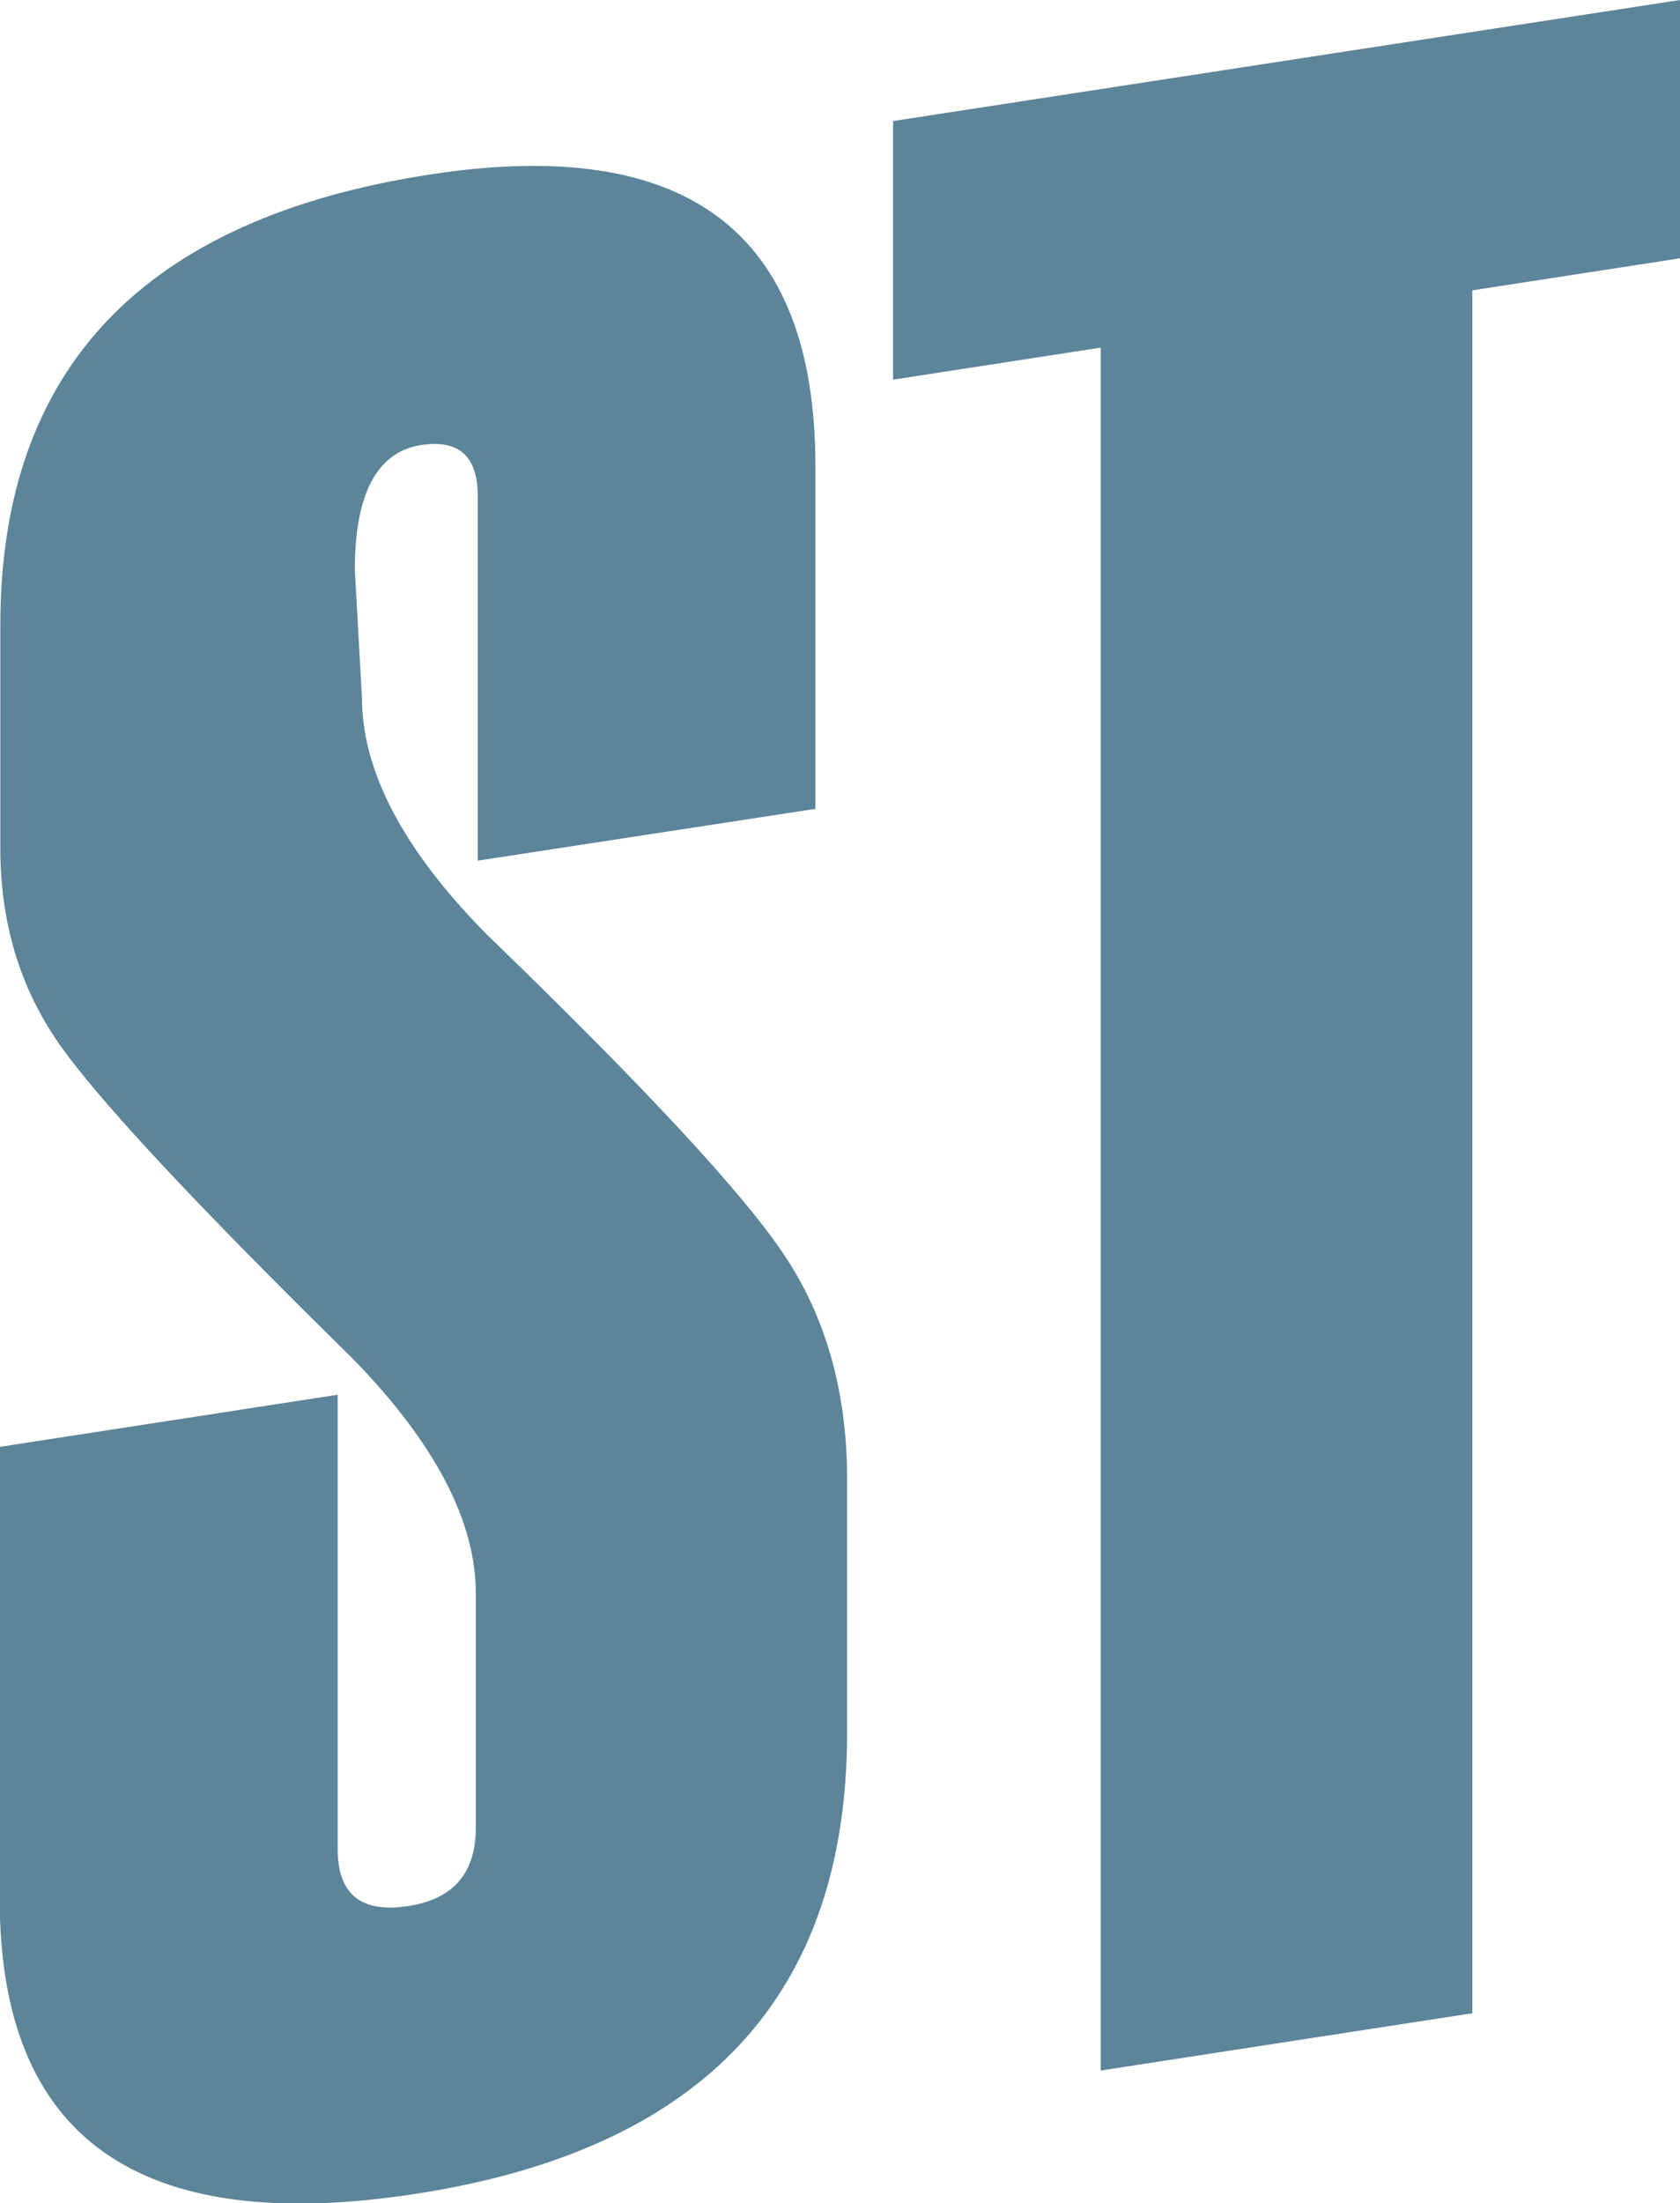
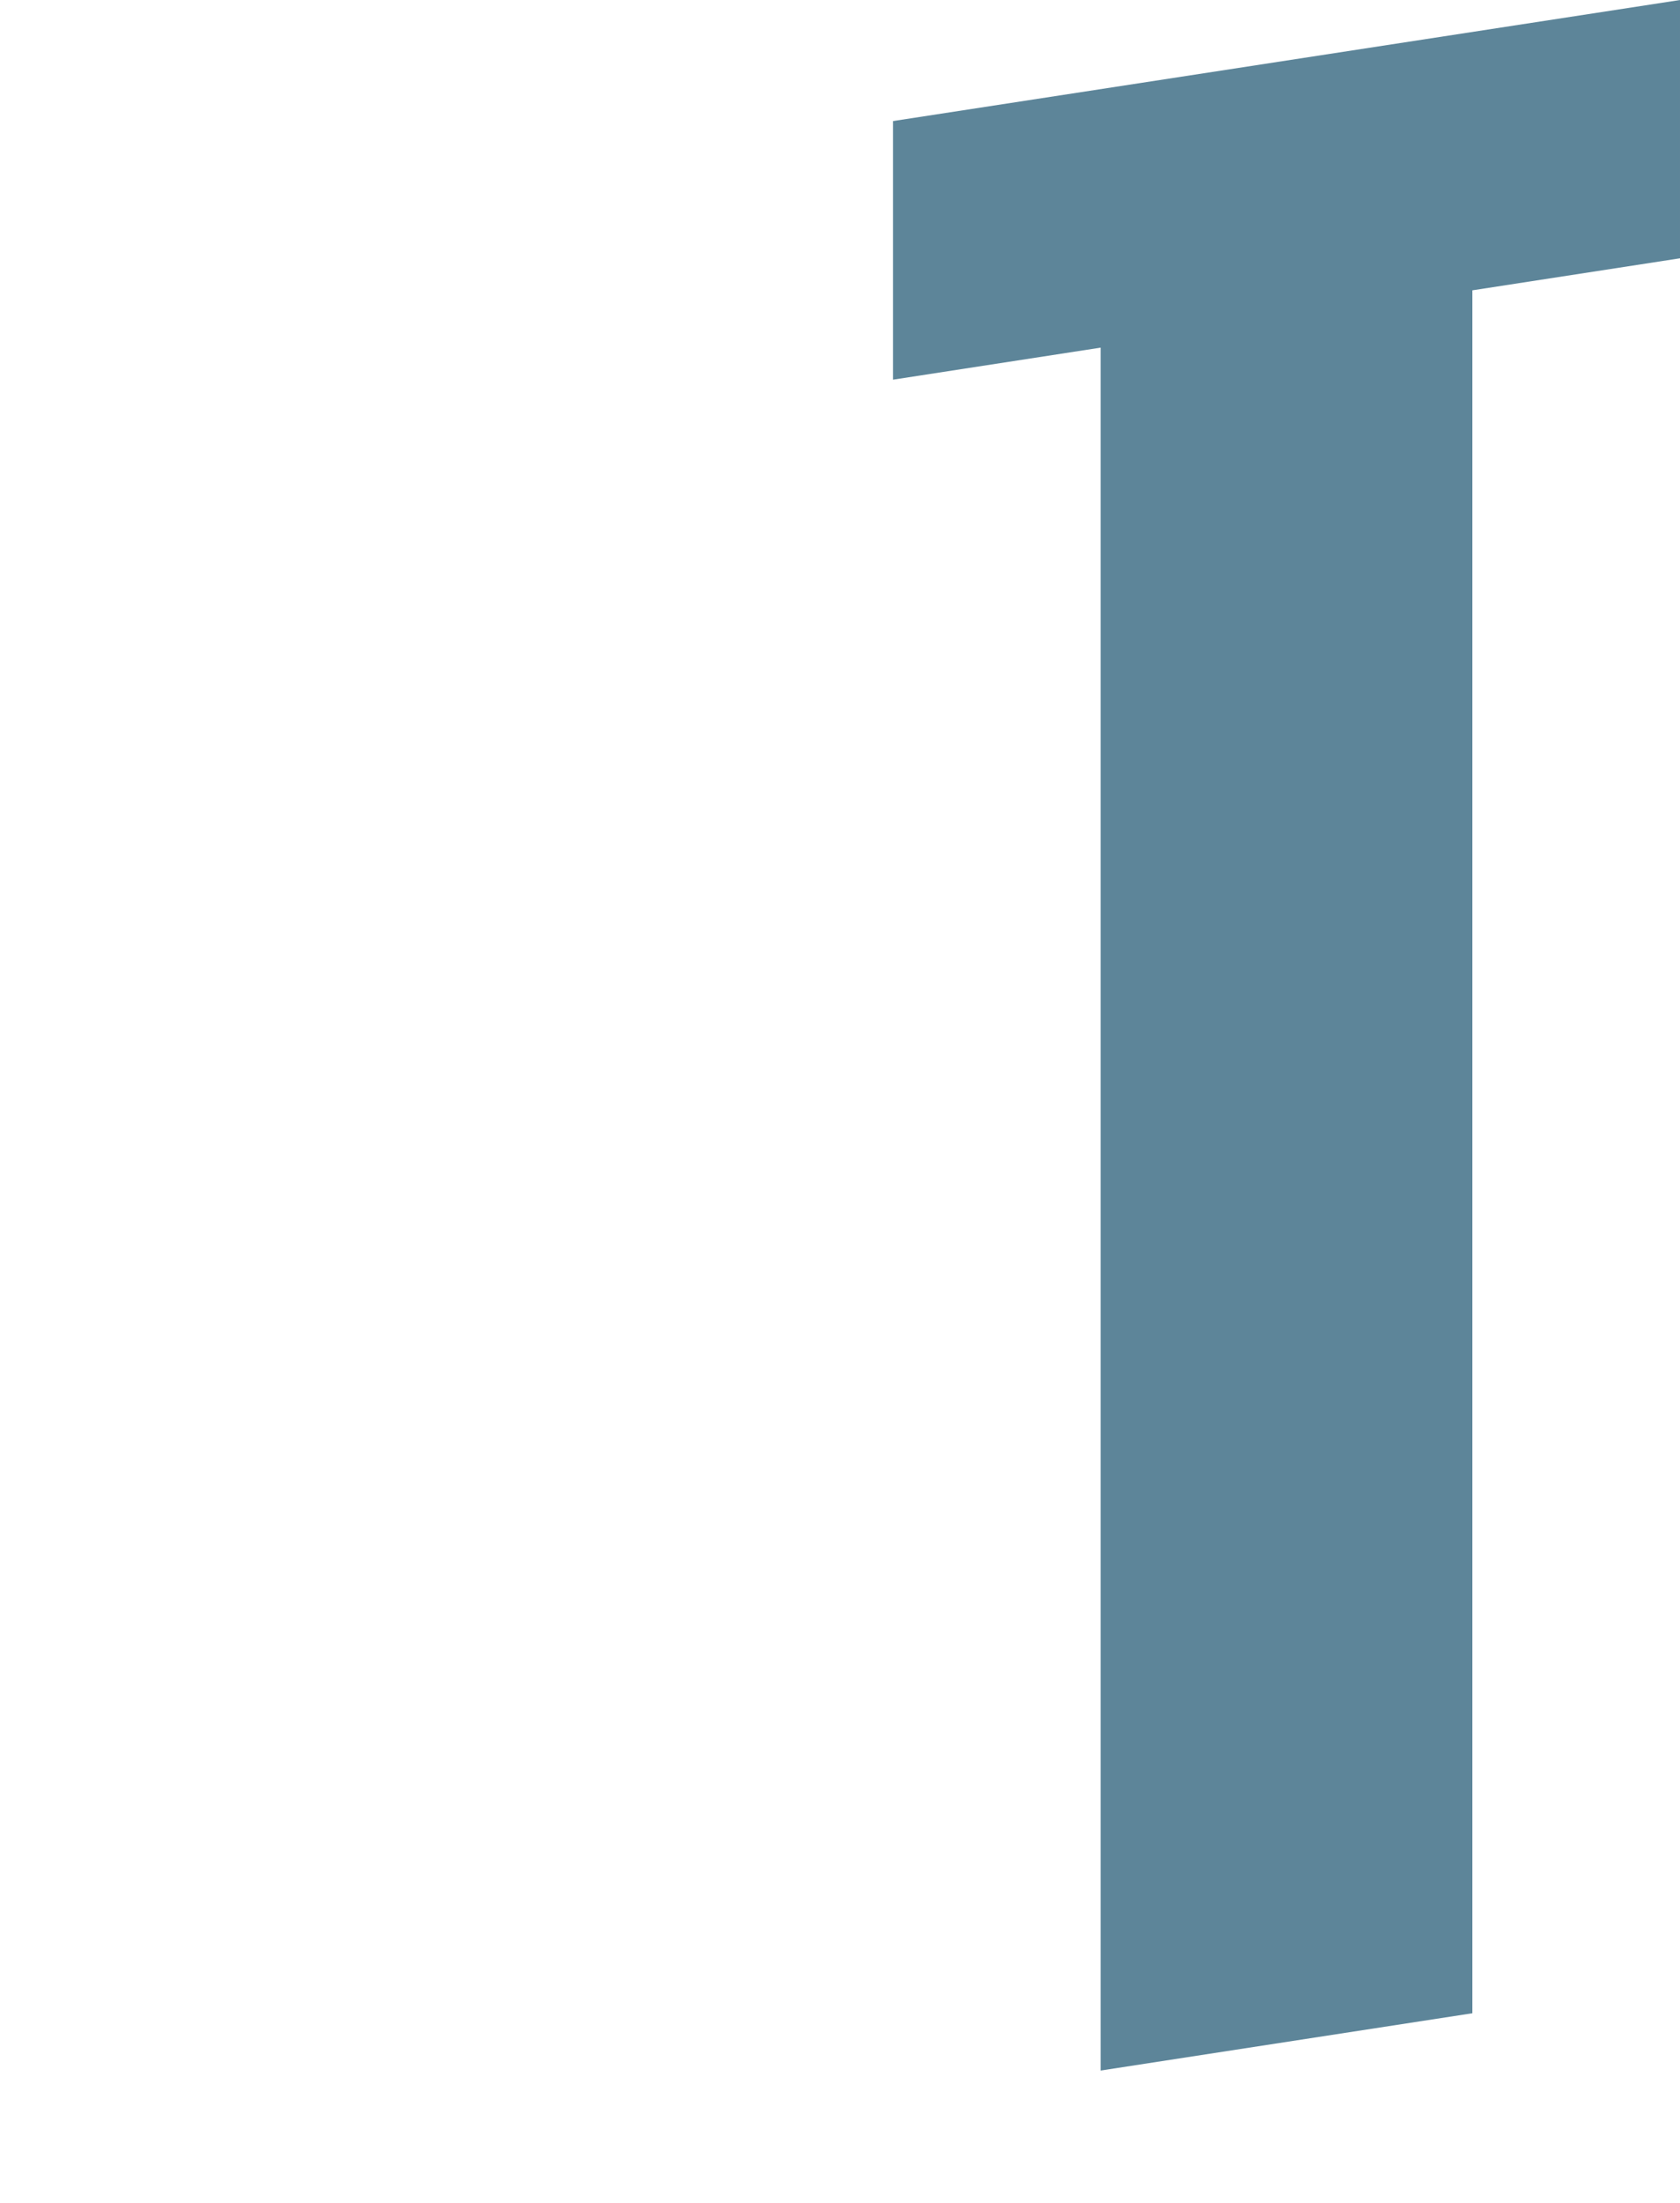
<svg xmlns="http://www.w3.org/2000/svg" viewBox="0 0 51.94 68.07">
  <g fill="#5d8599">
-     <path d="m0 44.7 10.44-1.61v14.04c0 1.39.72 1.98 2.17 1.76 1.4-.21 2.1-1.02 2.1-2.41v-7.26c0-2.22-1.26-4.63-3.79-7.23-4.89-4.8-7.93-8.06-9.12-9.78s-1.79-3.72-1.79-6v-6.87c-.01-7.94 4.42-12.59 13.29-13.95 7.94-1.22 11.91 1.78 11.91 9.01v10.59l-10.44 1.6v-11.27c0-1.22-.58-1.75-1.75-1.57-1.36.21-2.05 1.5-2.05 3.86l.22 3.94c0 2.28 1.29 4.73 3.88 7.34 4.8 4.64 7.86 7.92 9.16 9.86 1.3 1.93 1.96 4.25 1.96 6.96v7.81c0 8.14-4.45 12.89-13.34 14.26-8.57 1.32-12.86-1.72-12.86-9.12v-13.96z" />
    <path d="m51.94 7.98-6.42.99v53.23l-11.49 1.77v-53.23l-6.42.99v-7.99l24.33-3.74z" />
  </g>
</svg>